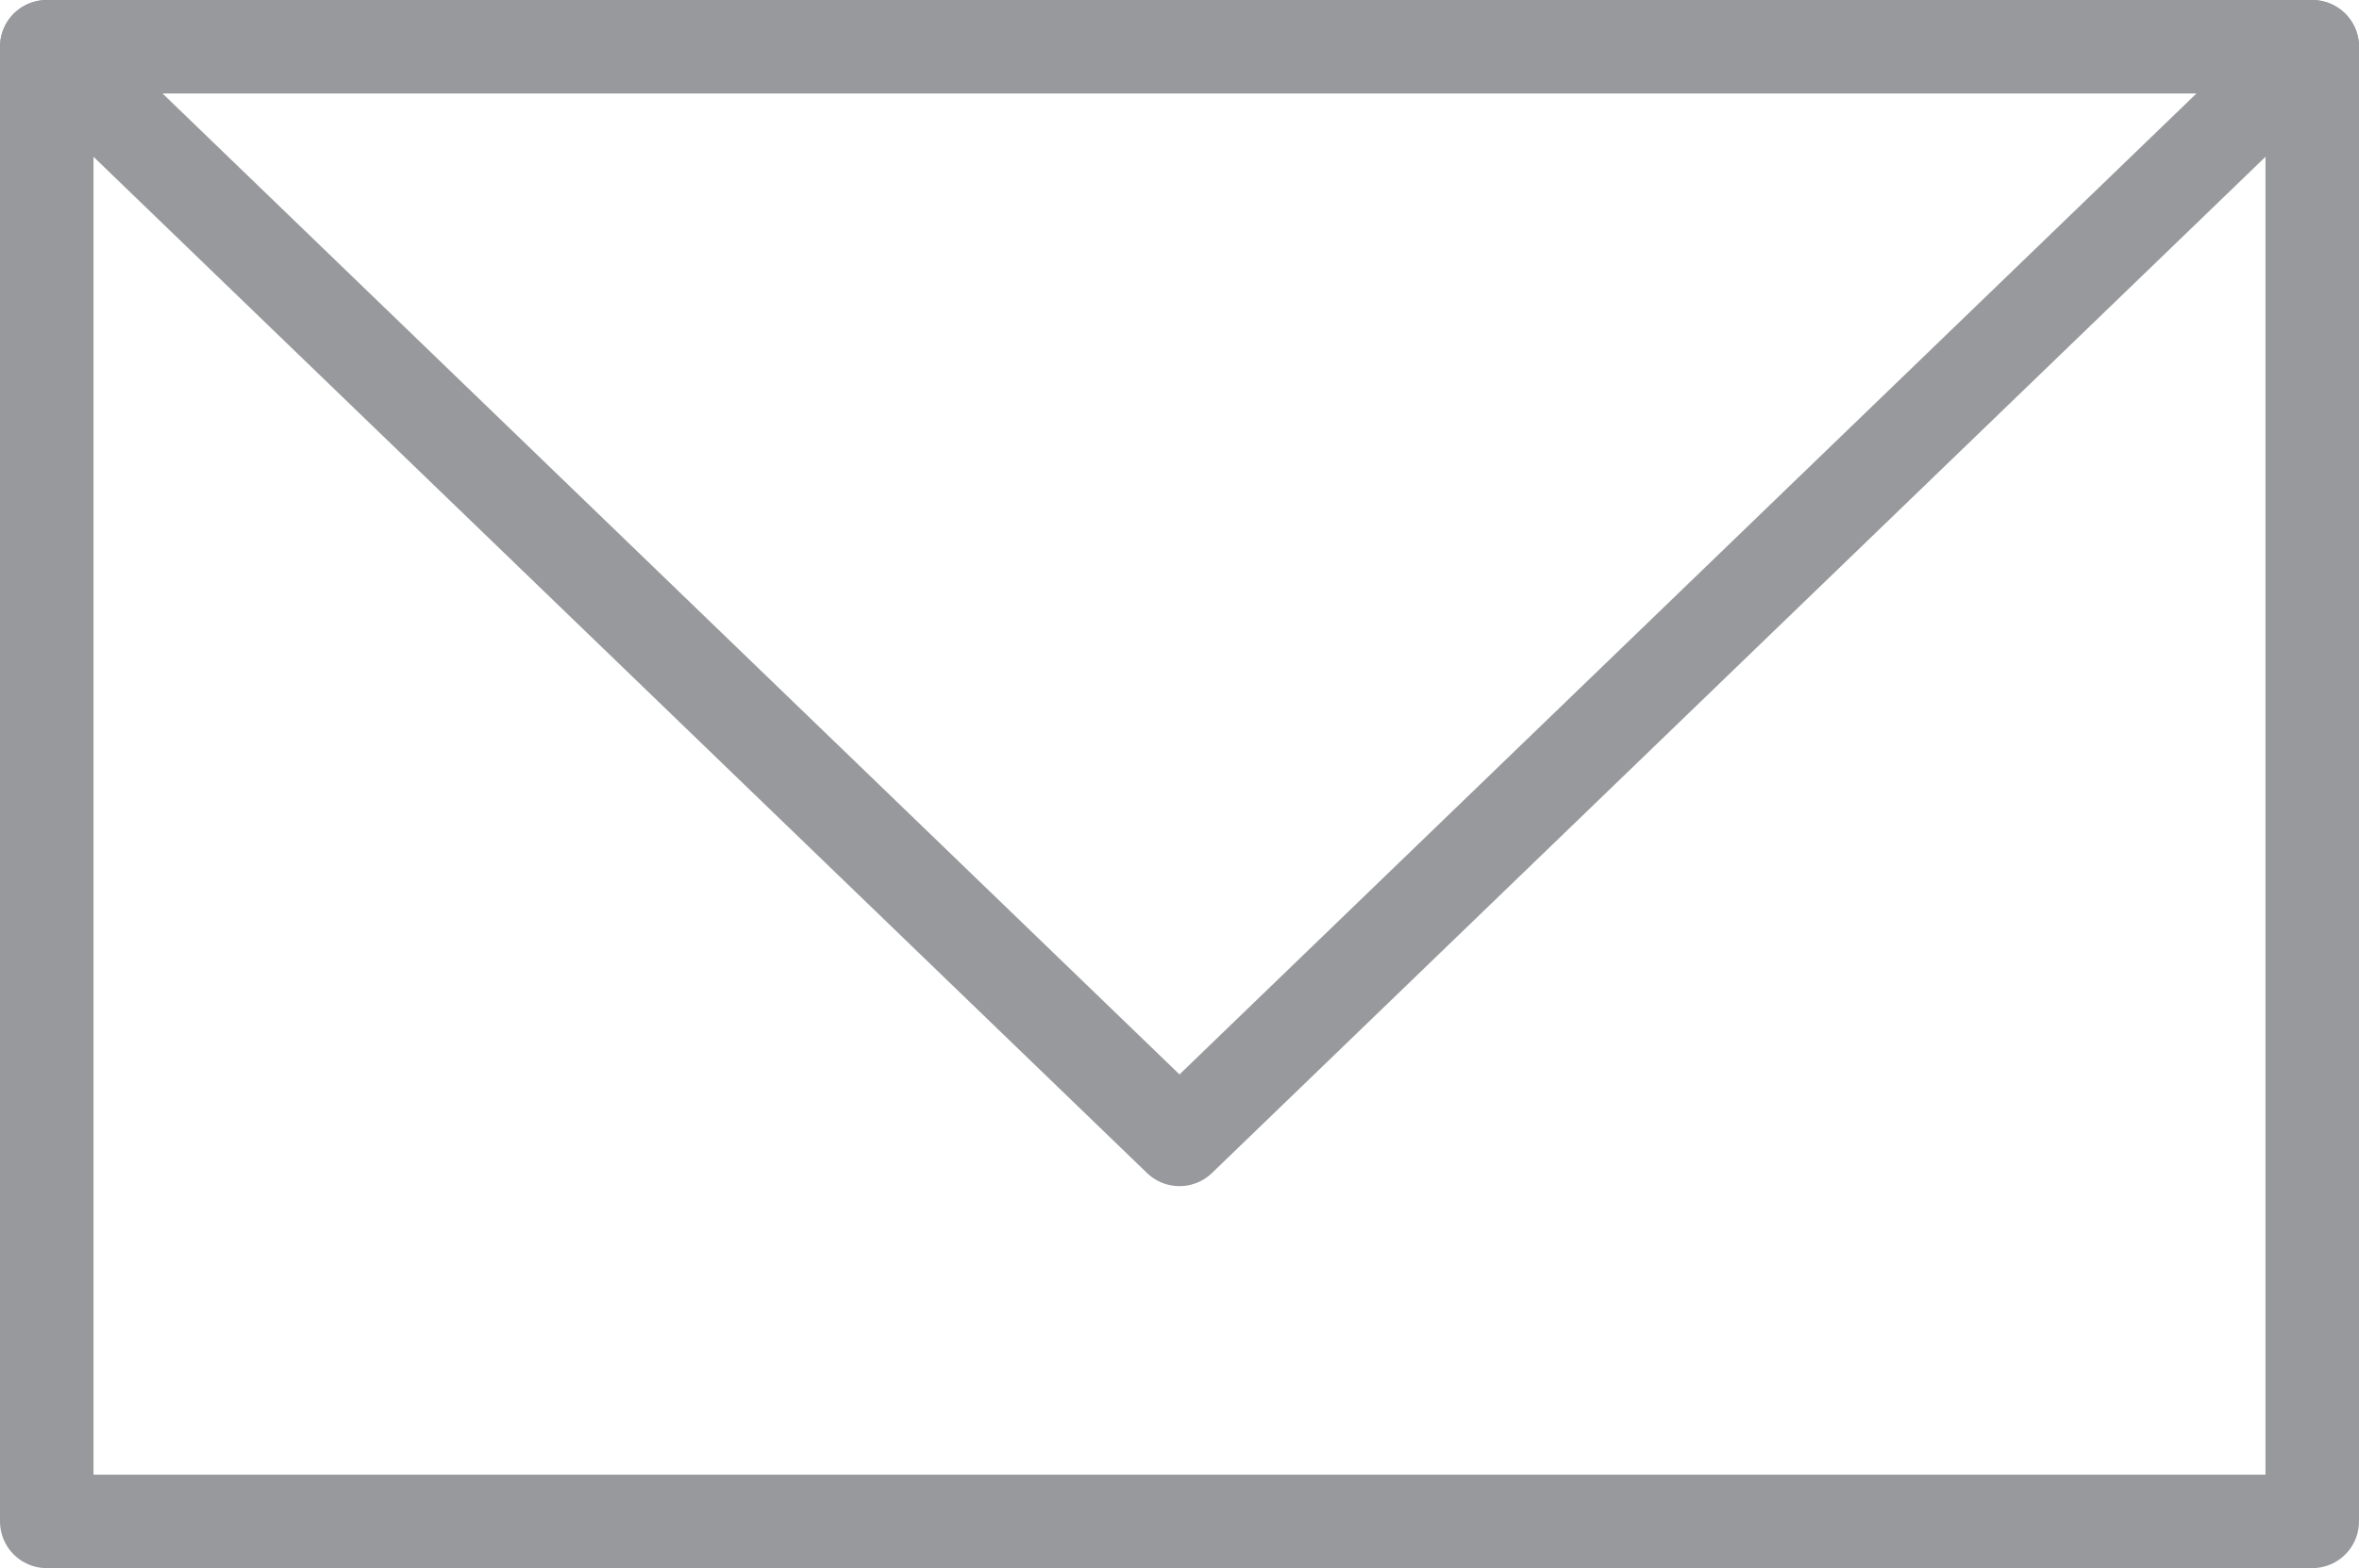
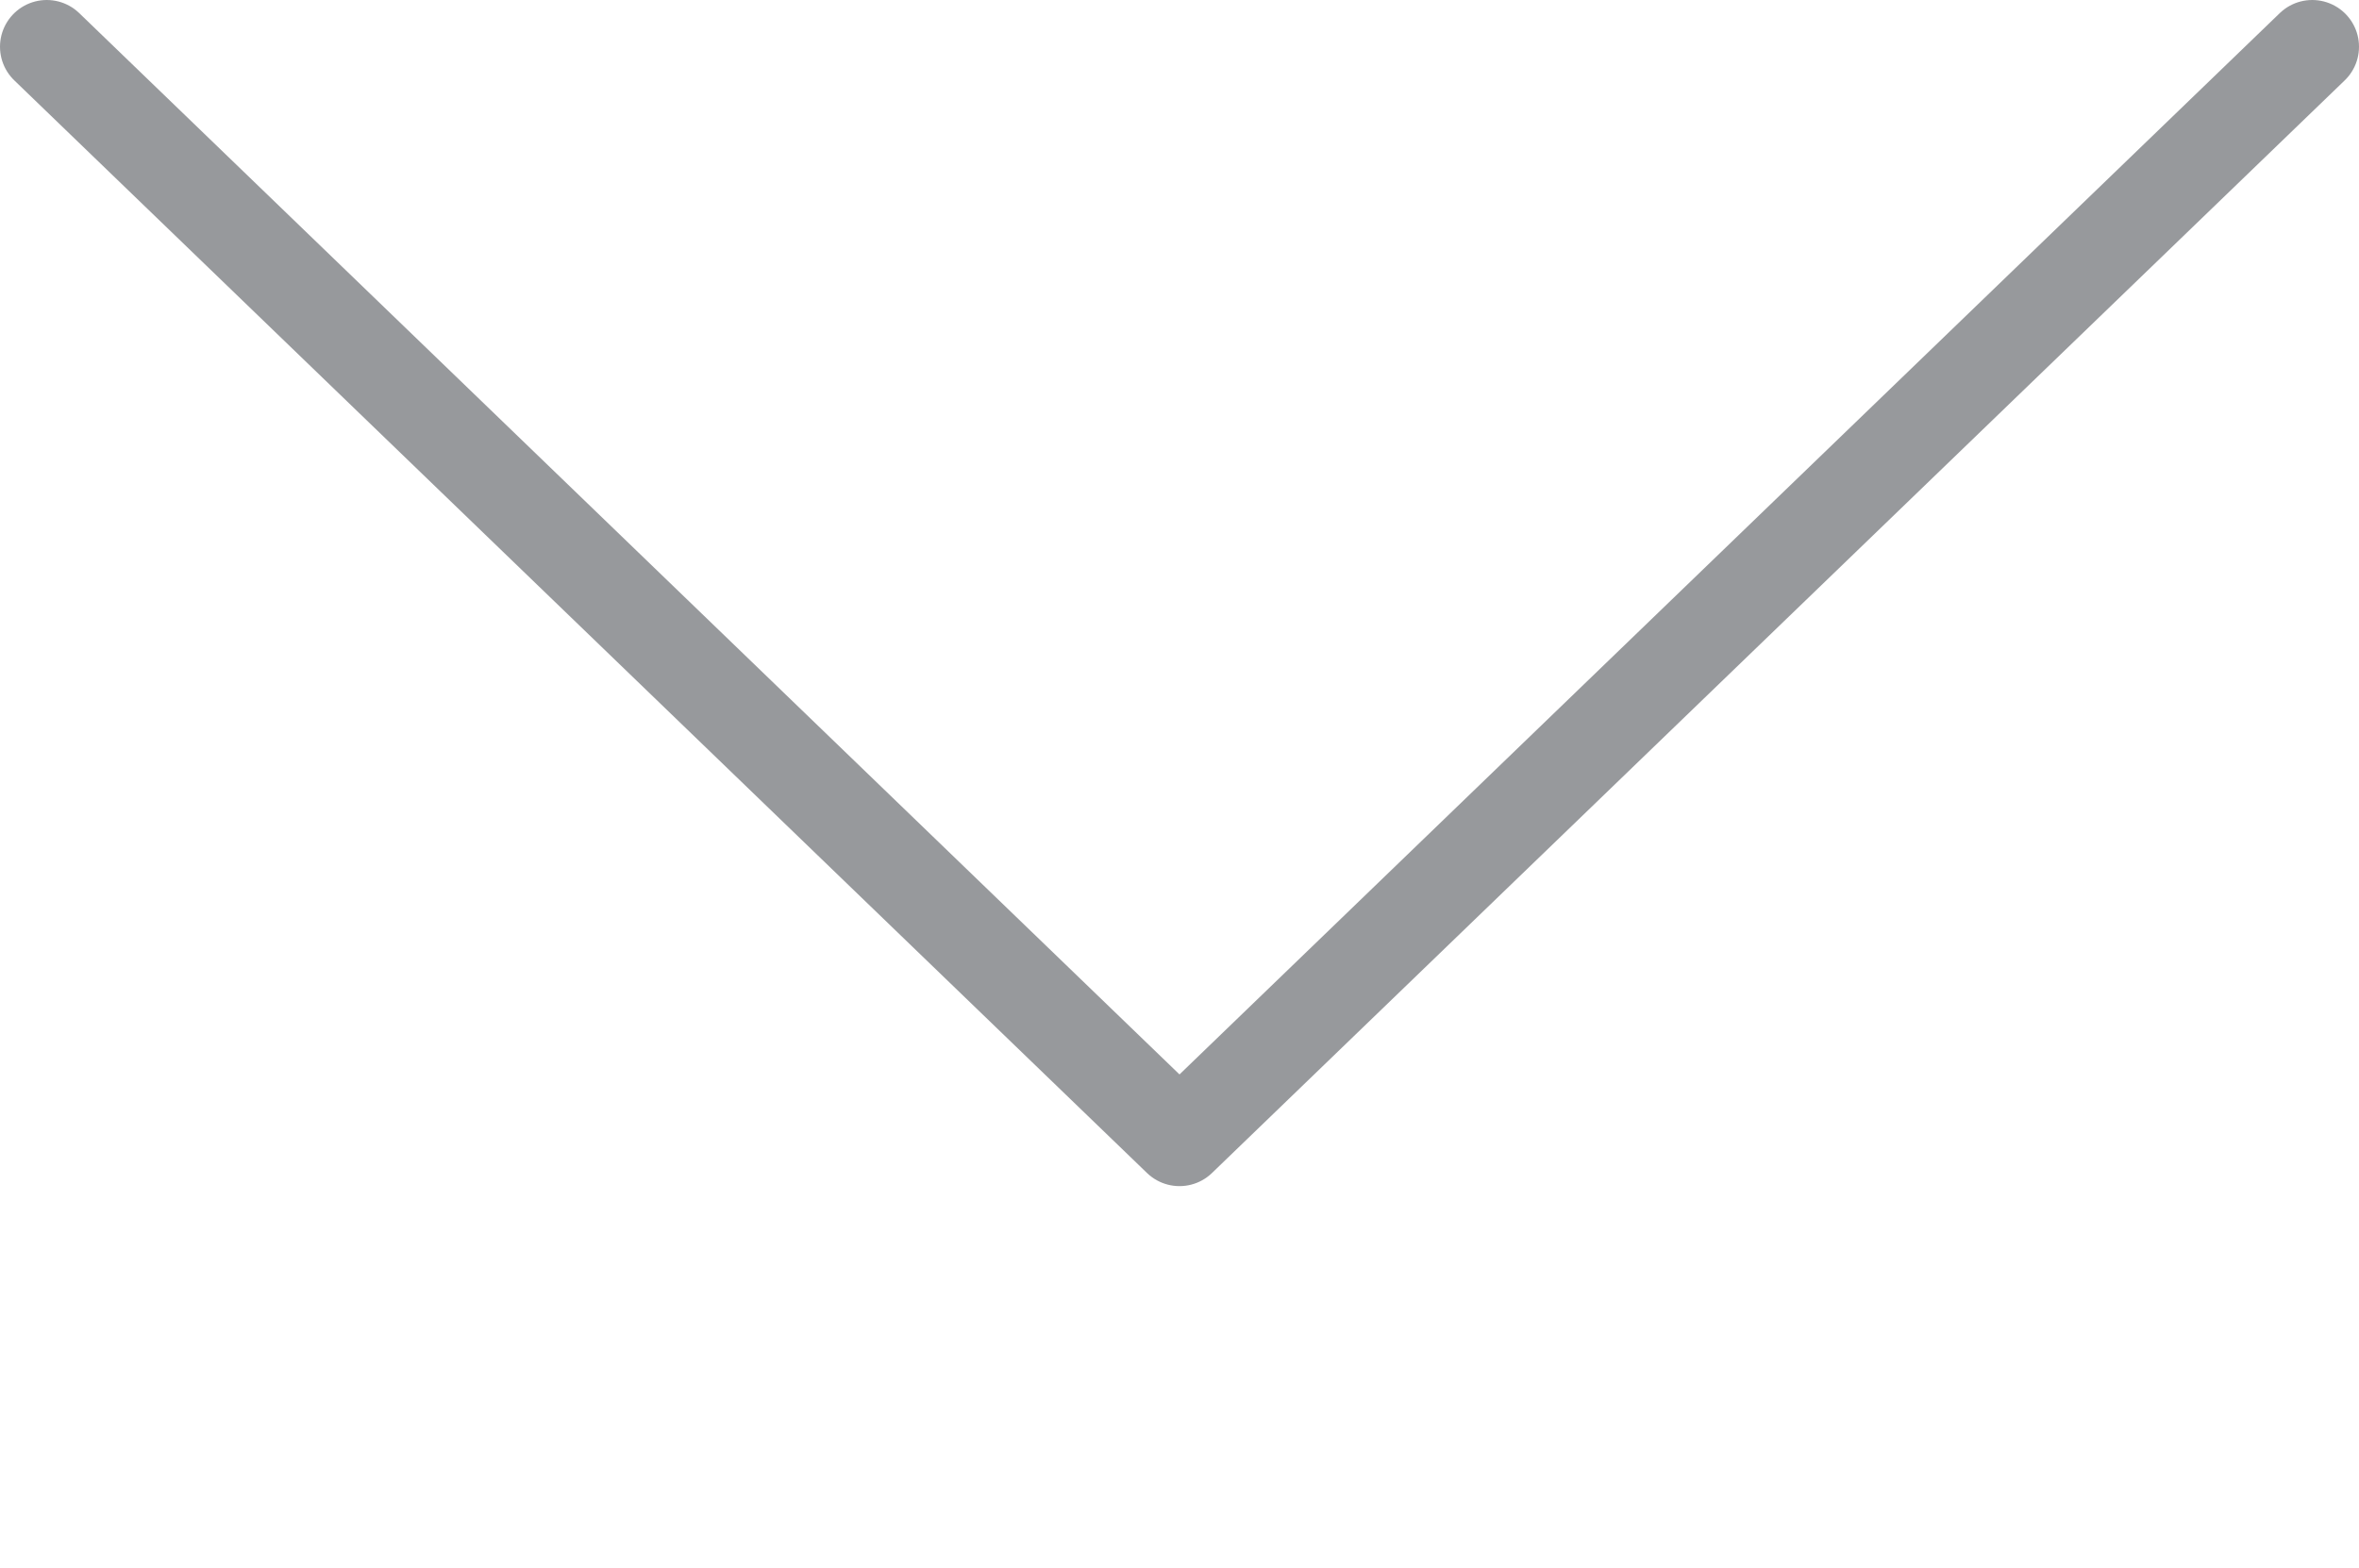
<svg xmlns="http://www.w3.org/2000/svg" version="1.1" x="0px" y="0px" width="25.228px" height="16.773px" viewBox="0 0 25.228 16.773" style="enable-background:new 0 0 25.228 16.773;" xml:space="preserve">
  <style type="text/css">
	.st0{fill:none;stroke:#97999C;stroke-linecap:round;stroke-linejoin:round;stroke-miterlimit:10;}
</style>
  <defs>
</defs>
-   <rect x="0.5" y="0.5" class="st0" width="24.228" height="15.773" />
  <polyline class="st0" points="0.5,0.5 12.614,12.187 24.728,0.5 " />
</svg>